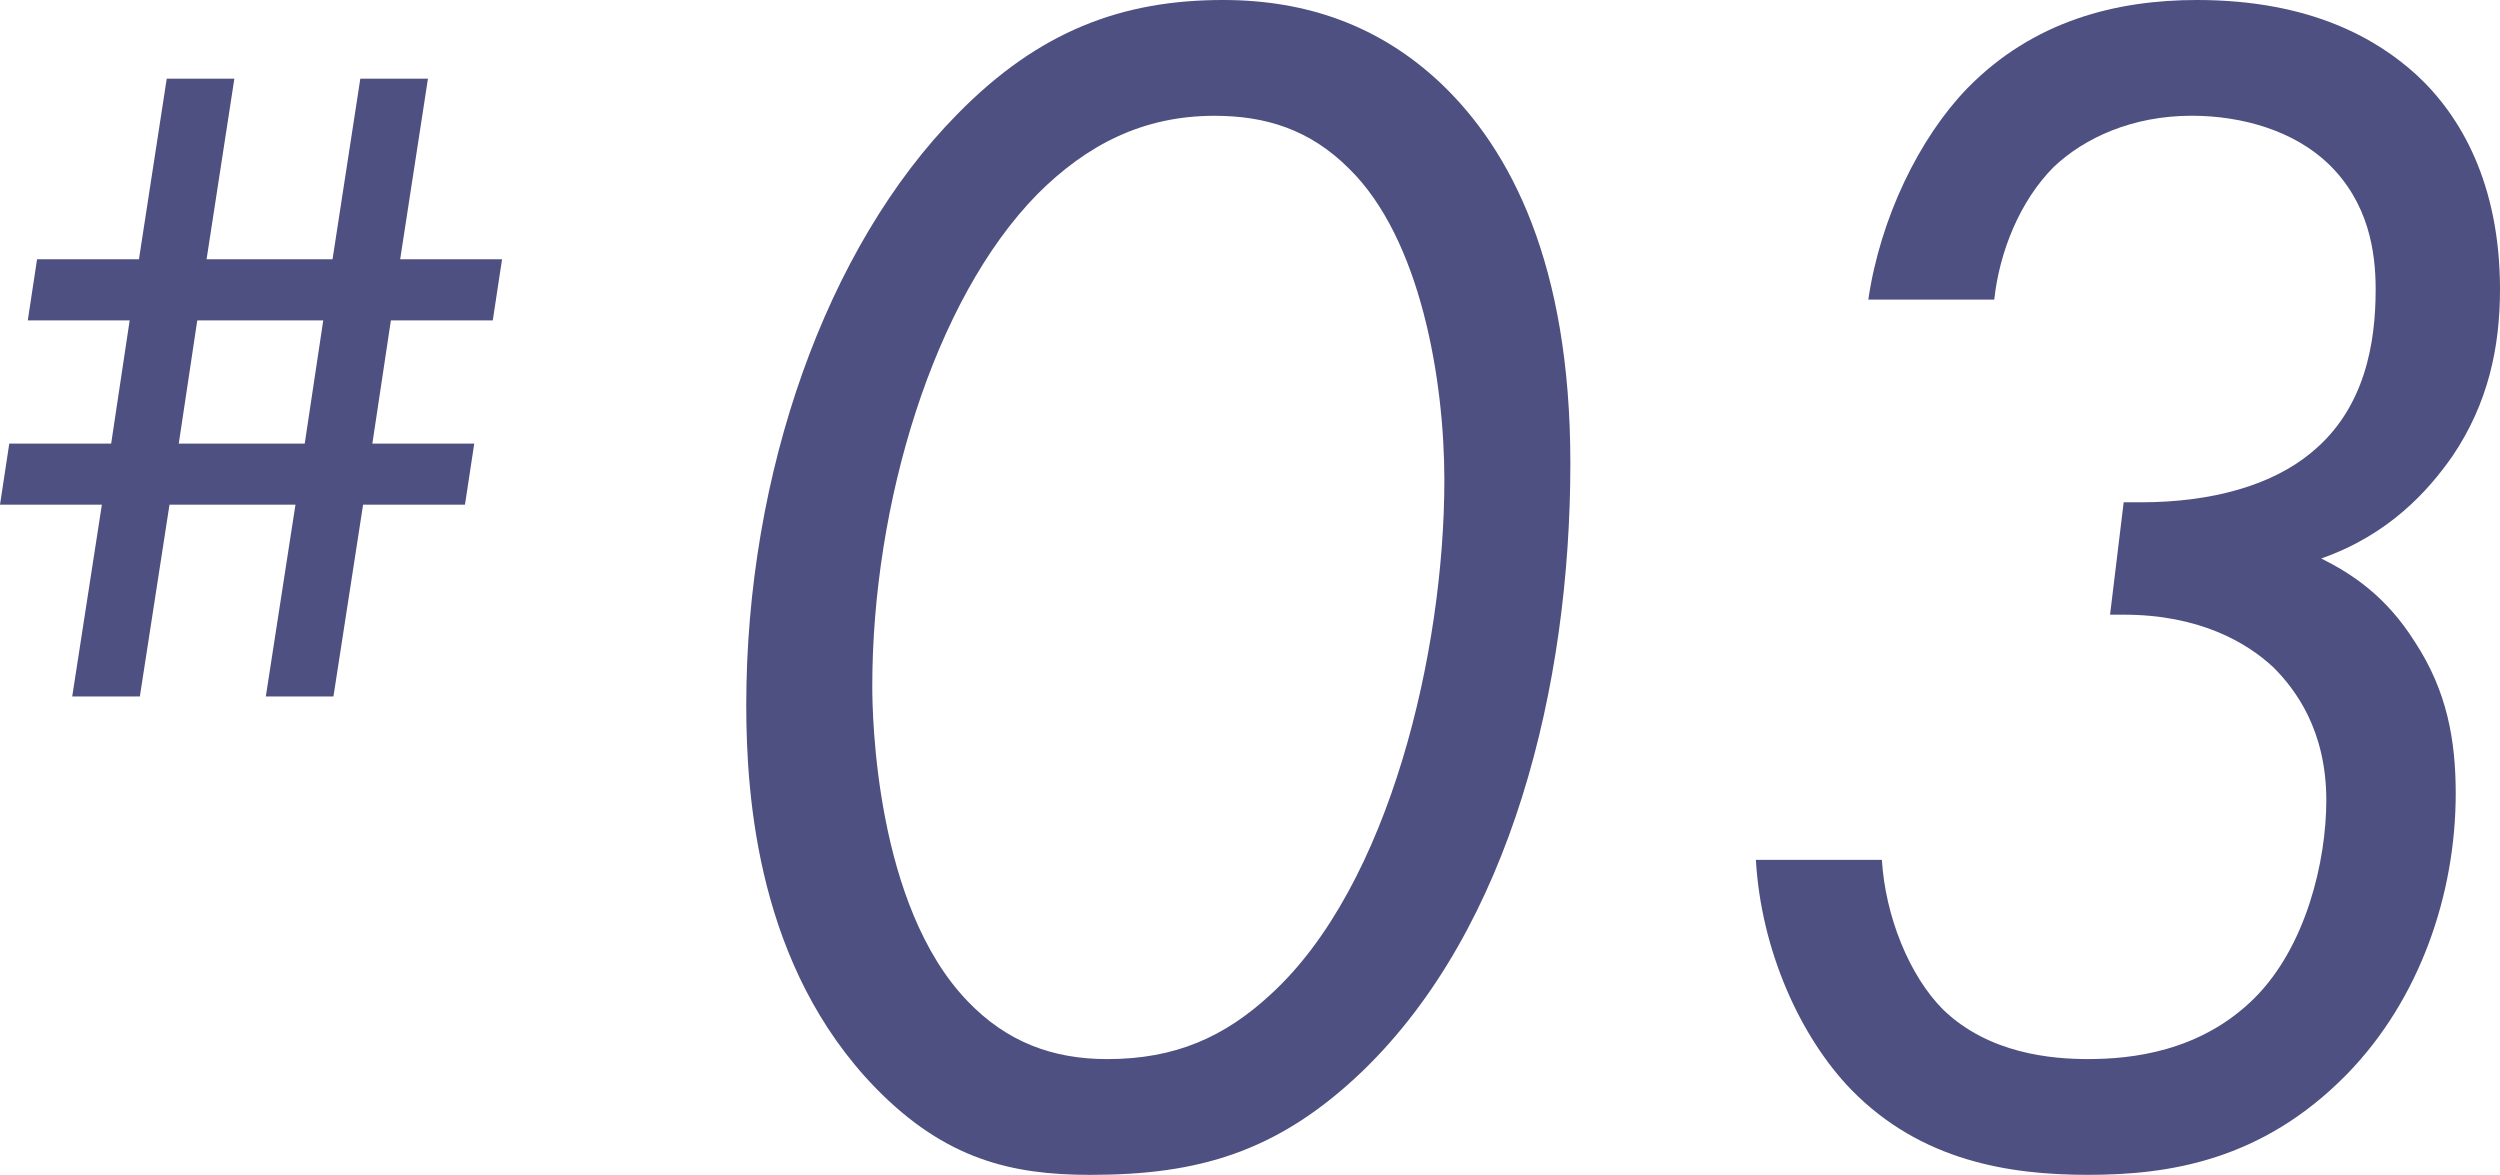
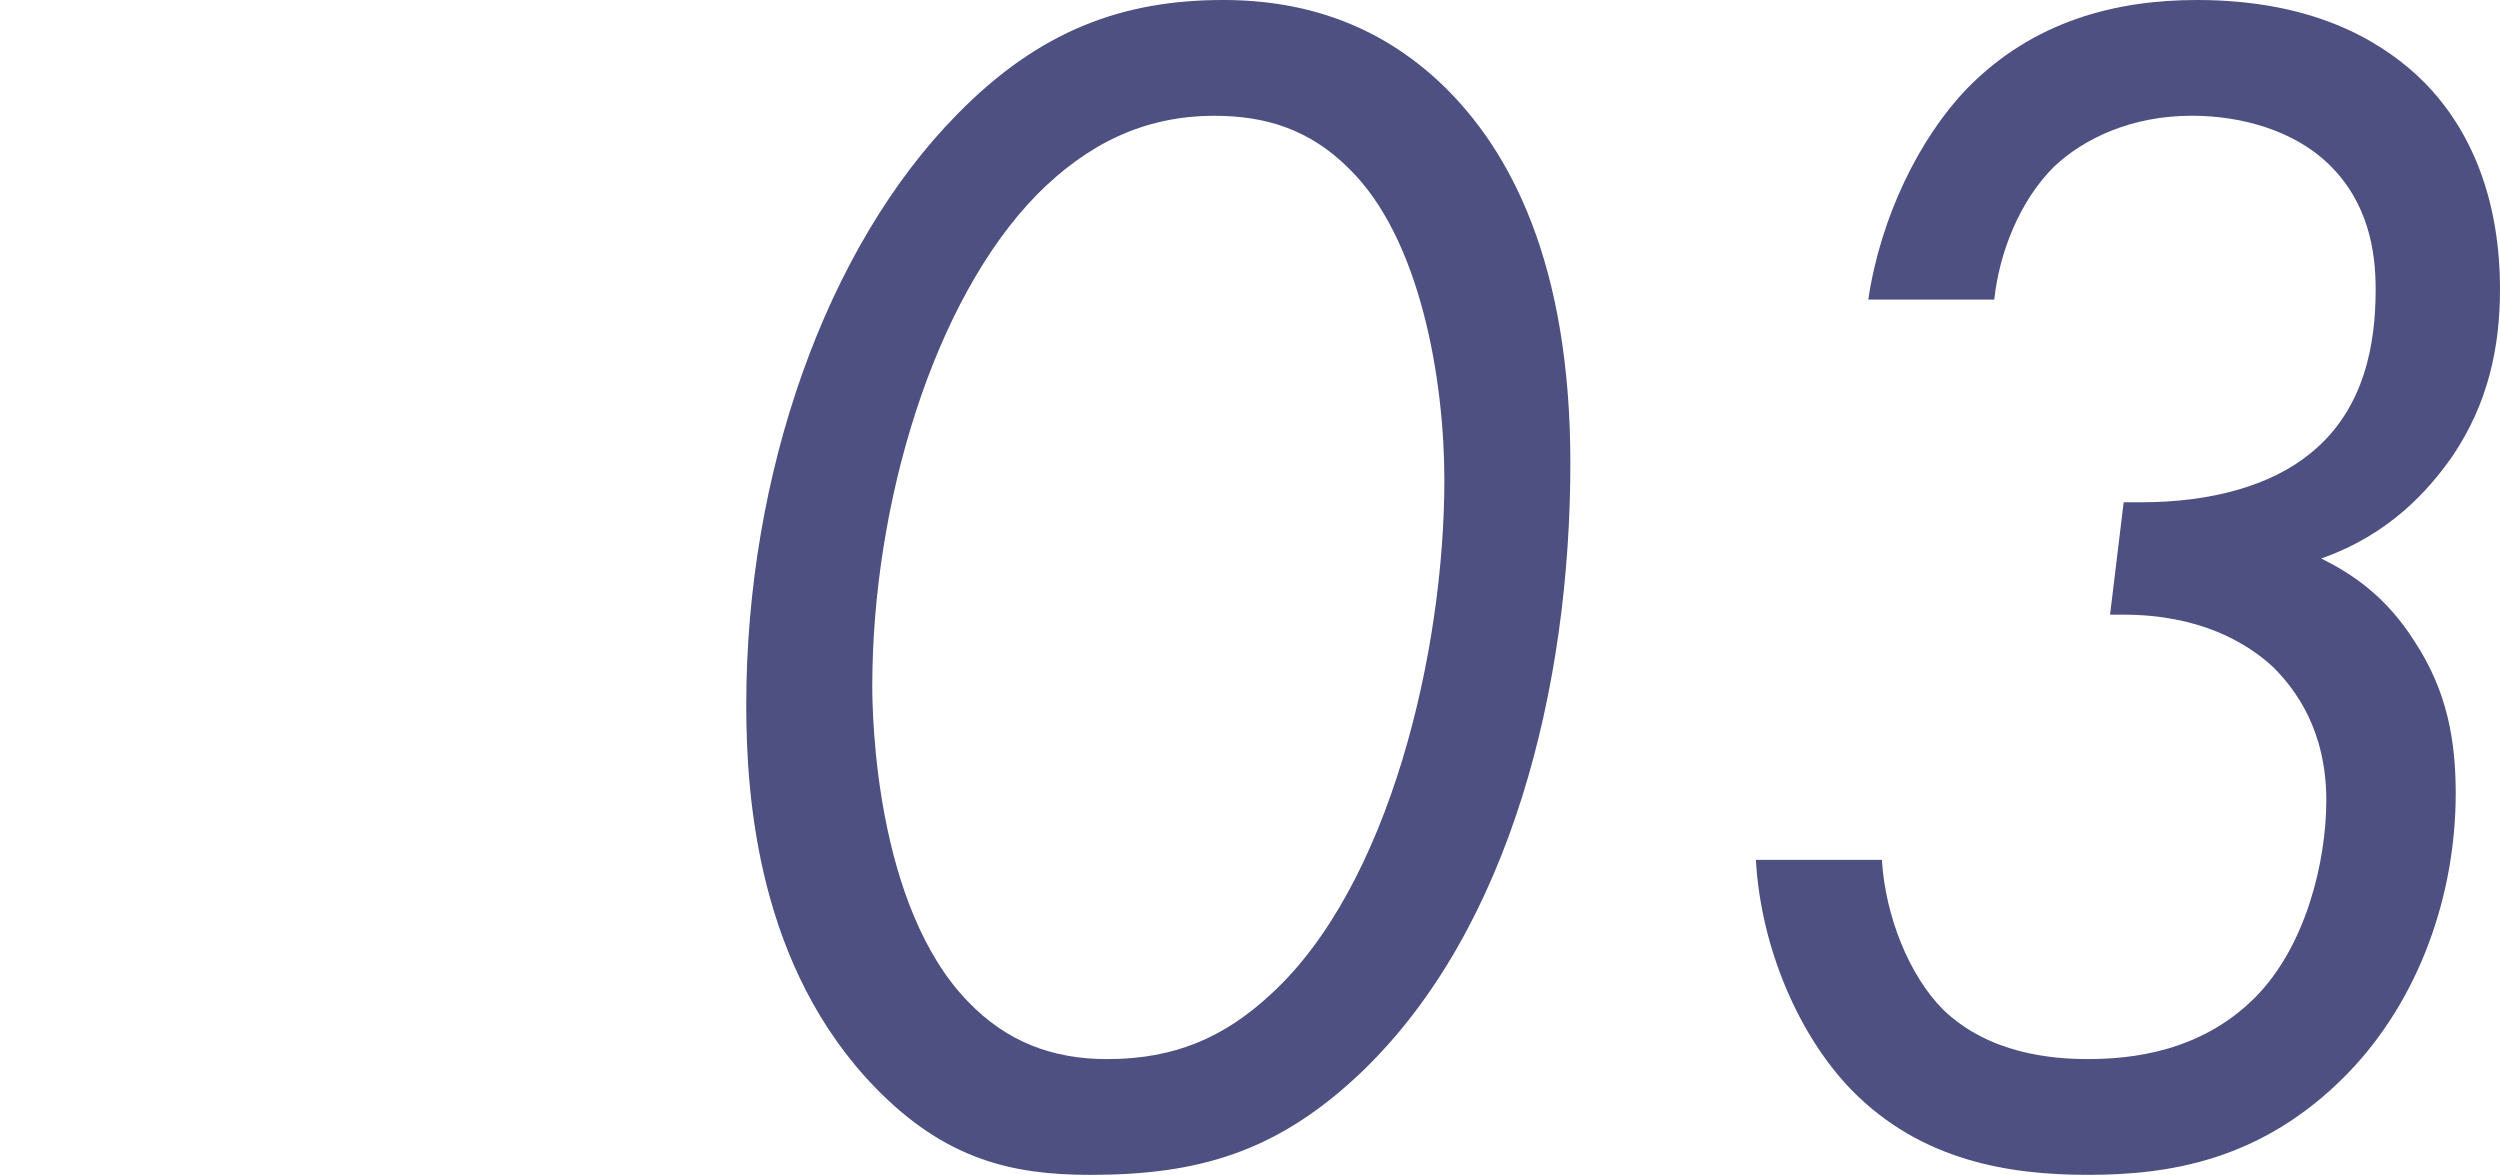
<svg xmlns="http://www.w3.org/2000/svg" id="_レイヤー_2" viewBox="0 0 94.566 44.441">
  <defs>
    <style>.cls-1{fill:#4d5080;stroke-width:0px;}</style>
  </defs>
  <g id="_レイヤー_1-2">
    <path class="cls-1" d="m33.123,41.156c-4.444-4.572-4.895-10.949-4.895-14.491,0-8.759,3.027-17.325,7.987-22.349,3.091-3.156,6.248-4.316,10.047-4.316,3.156,0,5.926.967,8.244,3.156,2.641,2.512,4.895,6.827,4.895,14.363,0,8.438-2.254,17.583-7.857,22.993-3.221,3.092-6.248,3.929-10.305,3.929-2.963,0-5.475-.58-8.116-3.285Zm6.119-33.813c-3.929,3.993-6.247,11.723-6.247,18.614,0,1.159.128,8.309,3.606,11.915,1.481,1.546,3.221,2.19,5.282,2.19,2.576,0,4.444-.838,6.183-2.448,4.508-4.122,6.569-13.011,6.569-19.451,0-3.8-.902-9.146-3.607-11.786-1.481-1.481-3.156-1.997-5.088-1.997-2.705,0-4.831,1.095-6.699,2.963Z" />
    <path class="cls-1" d="m70.671,11.336c.451-3.092,1.932-6.118,3.735-7.986,2.512-2.576,5.668-3.35,8.695-3.35,4.315,0,6.827,1.482,8.309,2.834,1.674,1.546,3.156,4.123,3.156,8.115,0,2.19-.451,4.316-1.803,6.312-.902,1.288-2.383,2.963-4.959,3.864,1.159.58,2.447,1.417,3.542,3.156,1.224,1.868,1.545,3.735,1.545,5.732,0,3.8-1.353,7.793-4.122,10.627-3.22,3.284-6.763,3.8-9.79,3.8-2.963,0-6.312-.516-8.953-3.221-1.932-1.996-3.414-5.281-3.607-8.694h4.766c.129,2.125,1.031,4.38,2.319,5.668,1.739,1.675,4.122,1.868,5.475,1.868,1.61,0,4.251-.258,6.312-2.319,1.932-1.933,2.705-5.152,2.705-7.472,0-2.641-1.16-4.186-1.997-5.023-1.031-.966-2.834-1.996-5.668-1.996h-.515l.515-4.251h.644c2.705,0,4.959-.645,6.44-1.868,2.061-1.675,2.448-4.187,2.448-6.184,0-1.416-.258-3.284-1.803-4.766-1.289-1.224-3.221-1.804-5.153-1.804-2.254,0-4.058.838-5.217,1.933-1.289,1.288-2.061,3.221-2.254,5.023h-4.766Z" />
-     <path class="cls-1" d="m10.055,26.344l1.121-7.253h-4.765l-1.121,7.253h-2.558l1.121-7.253H0l.351-2.312h3.854l.7-4.66H1.051l.351-2.312h3.854l1.051-6.831h2.558l-1.051,6.831h4.765l1.051-6.831h2.558l-1.051,6.831h3.854l-.351,2.312h-3.854l-.701,4.66h3.854l-.351,2.312h-3.854l-1.121,7.253h-2.558Zm2.172-14.225h-4.765l-.7,4.66h4.765l.7-4.66Z" />
  </g>
</svg>